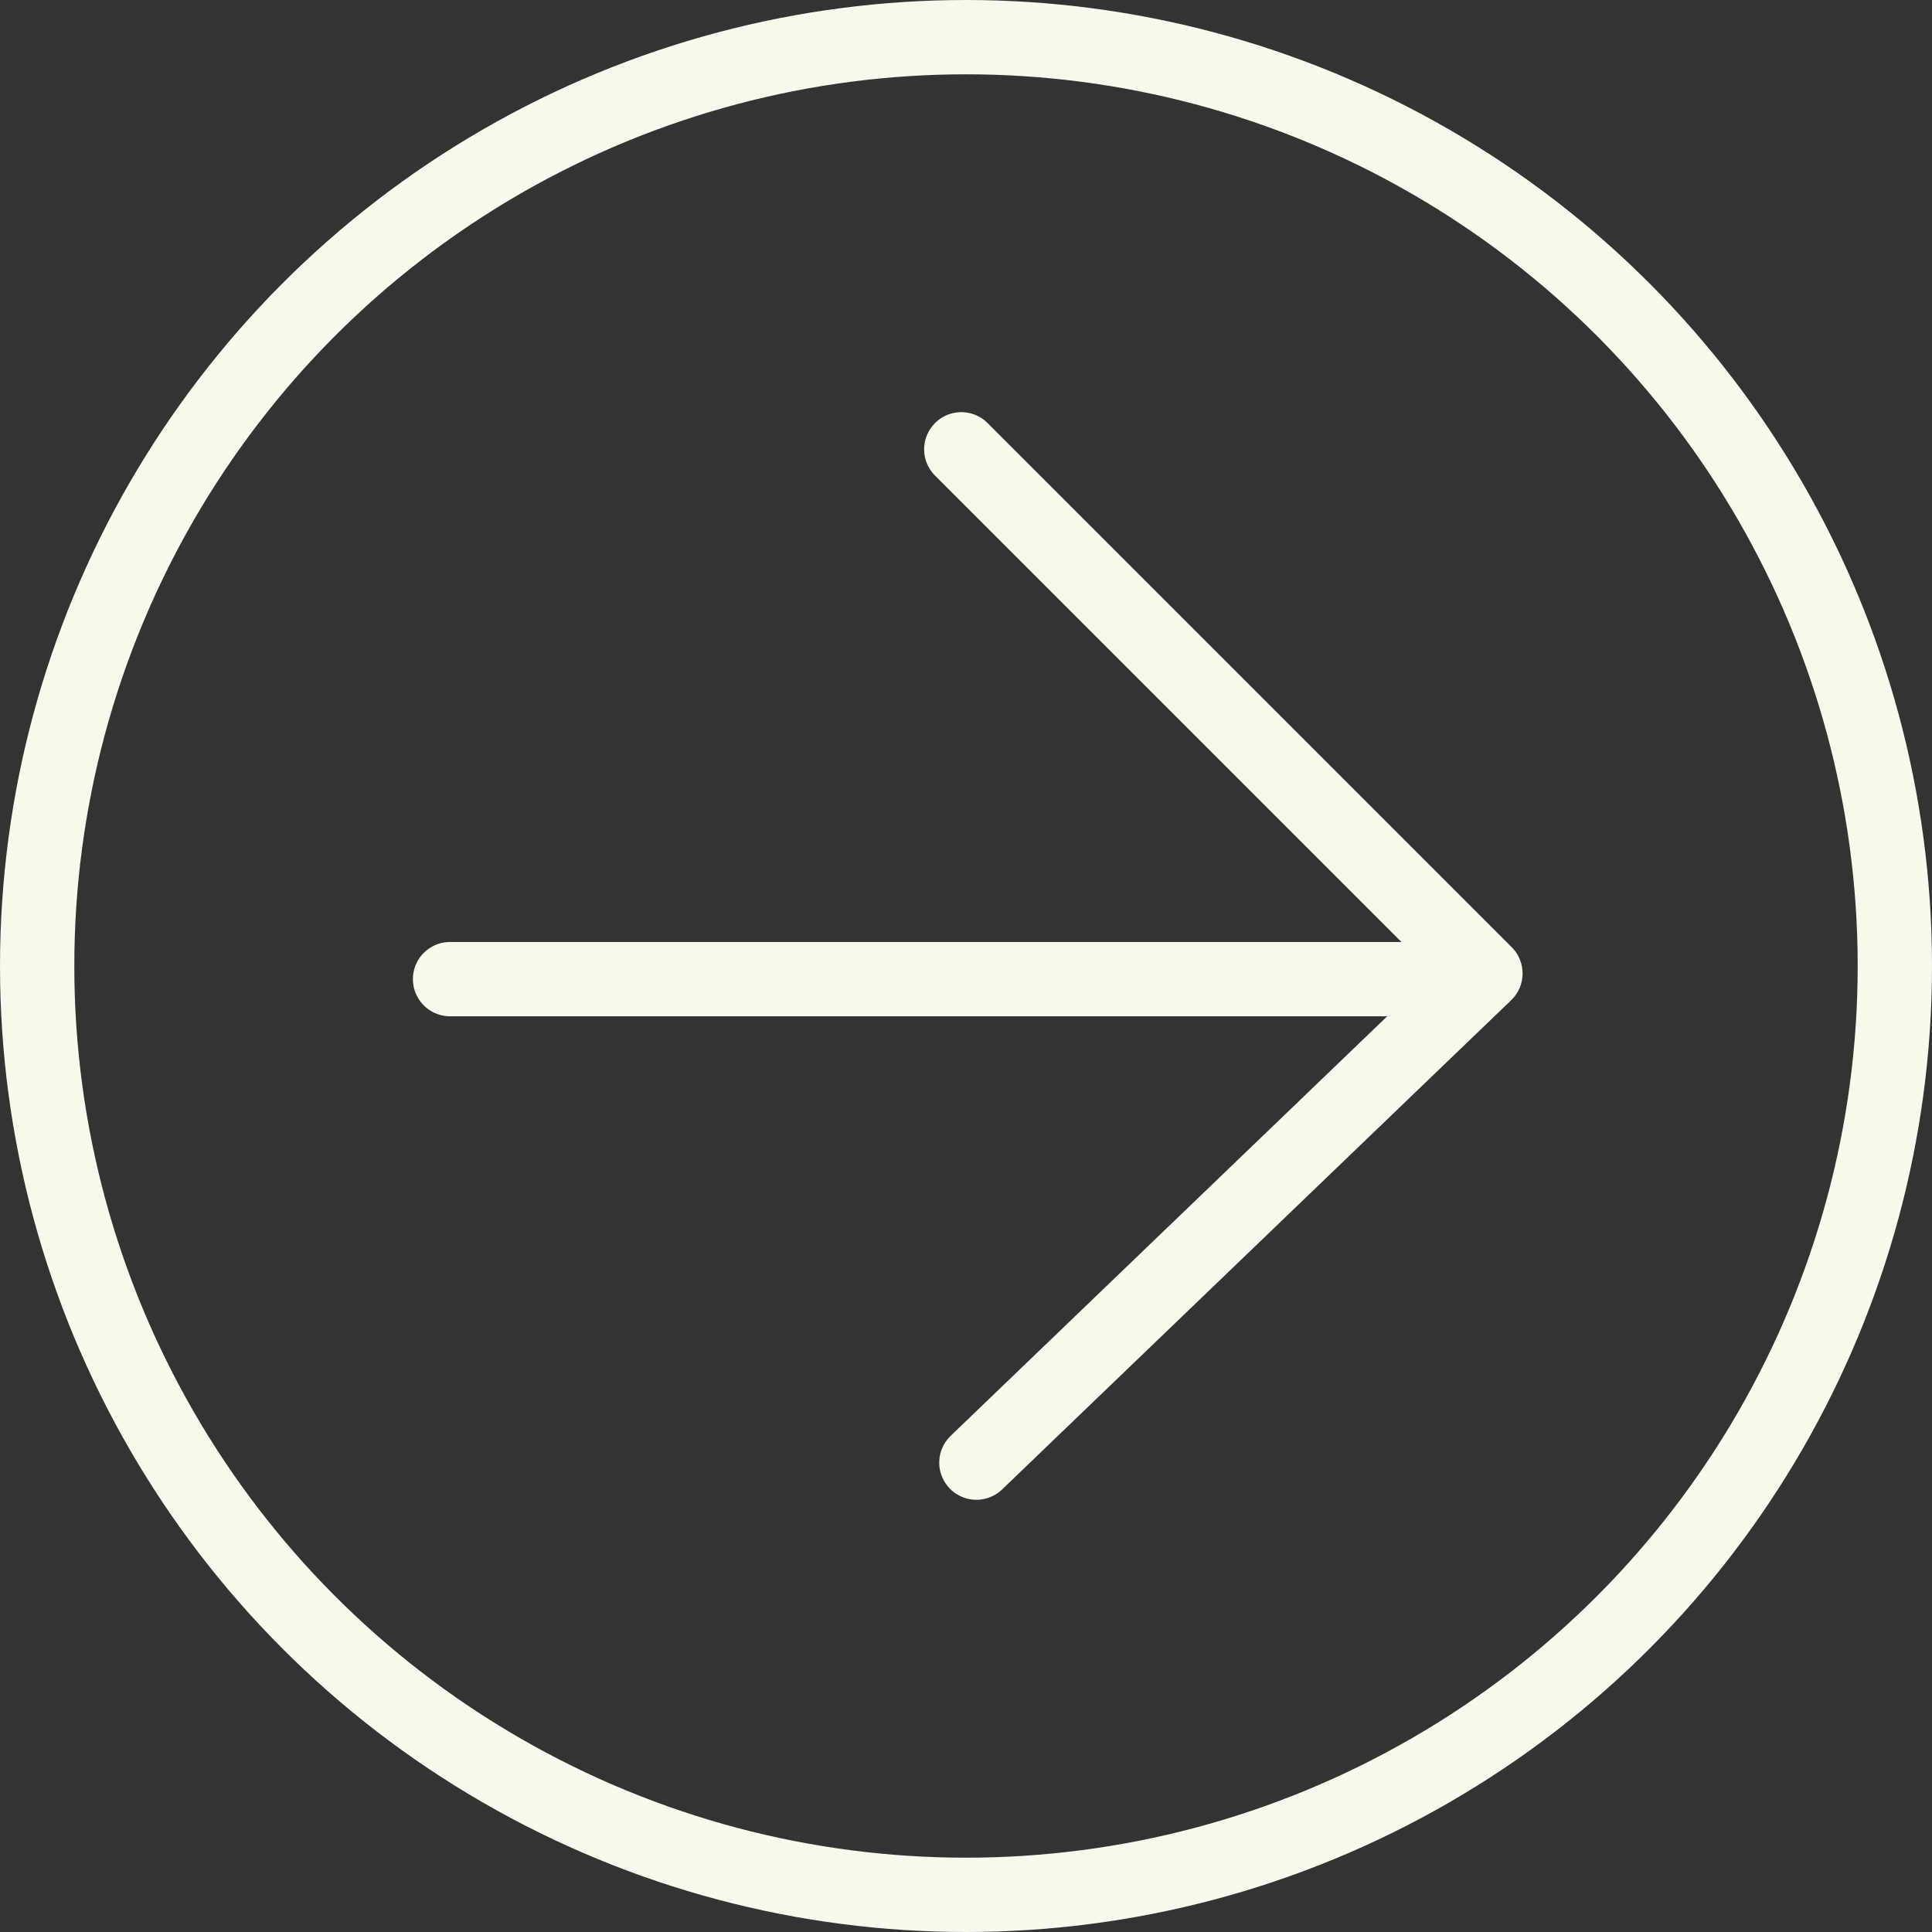
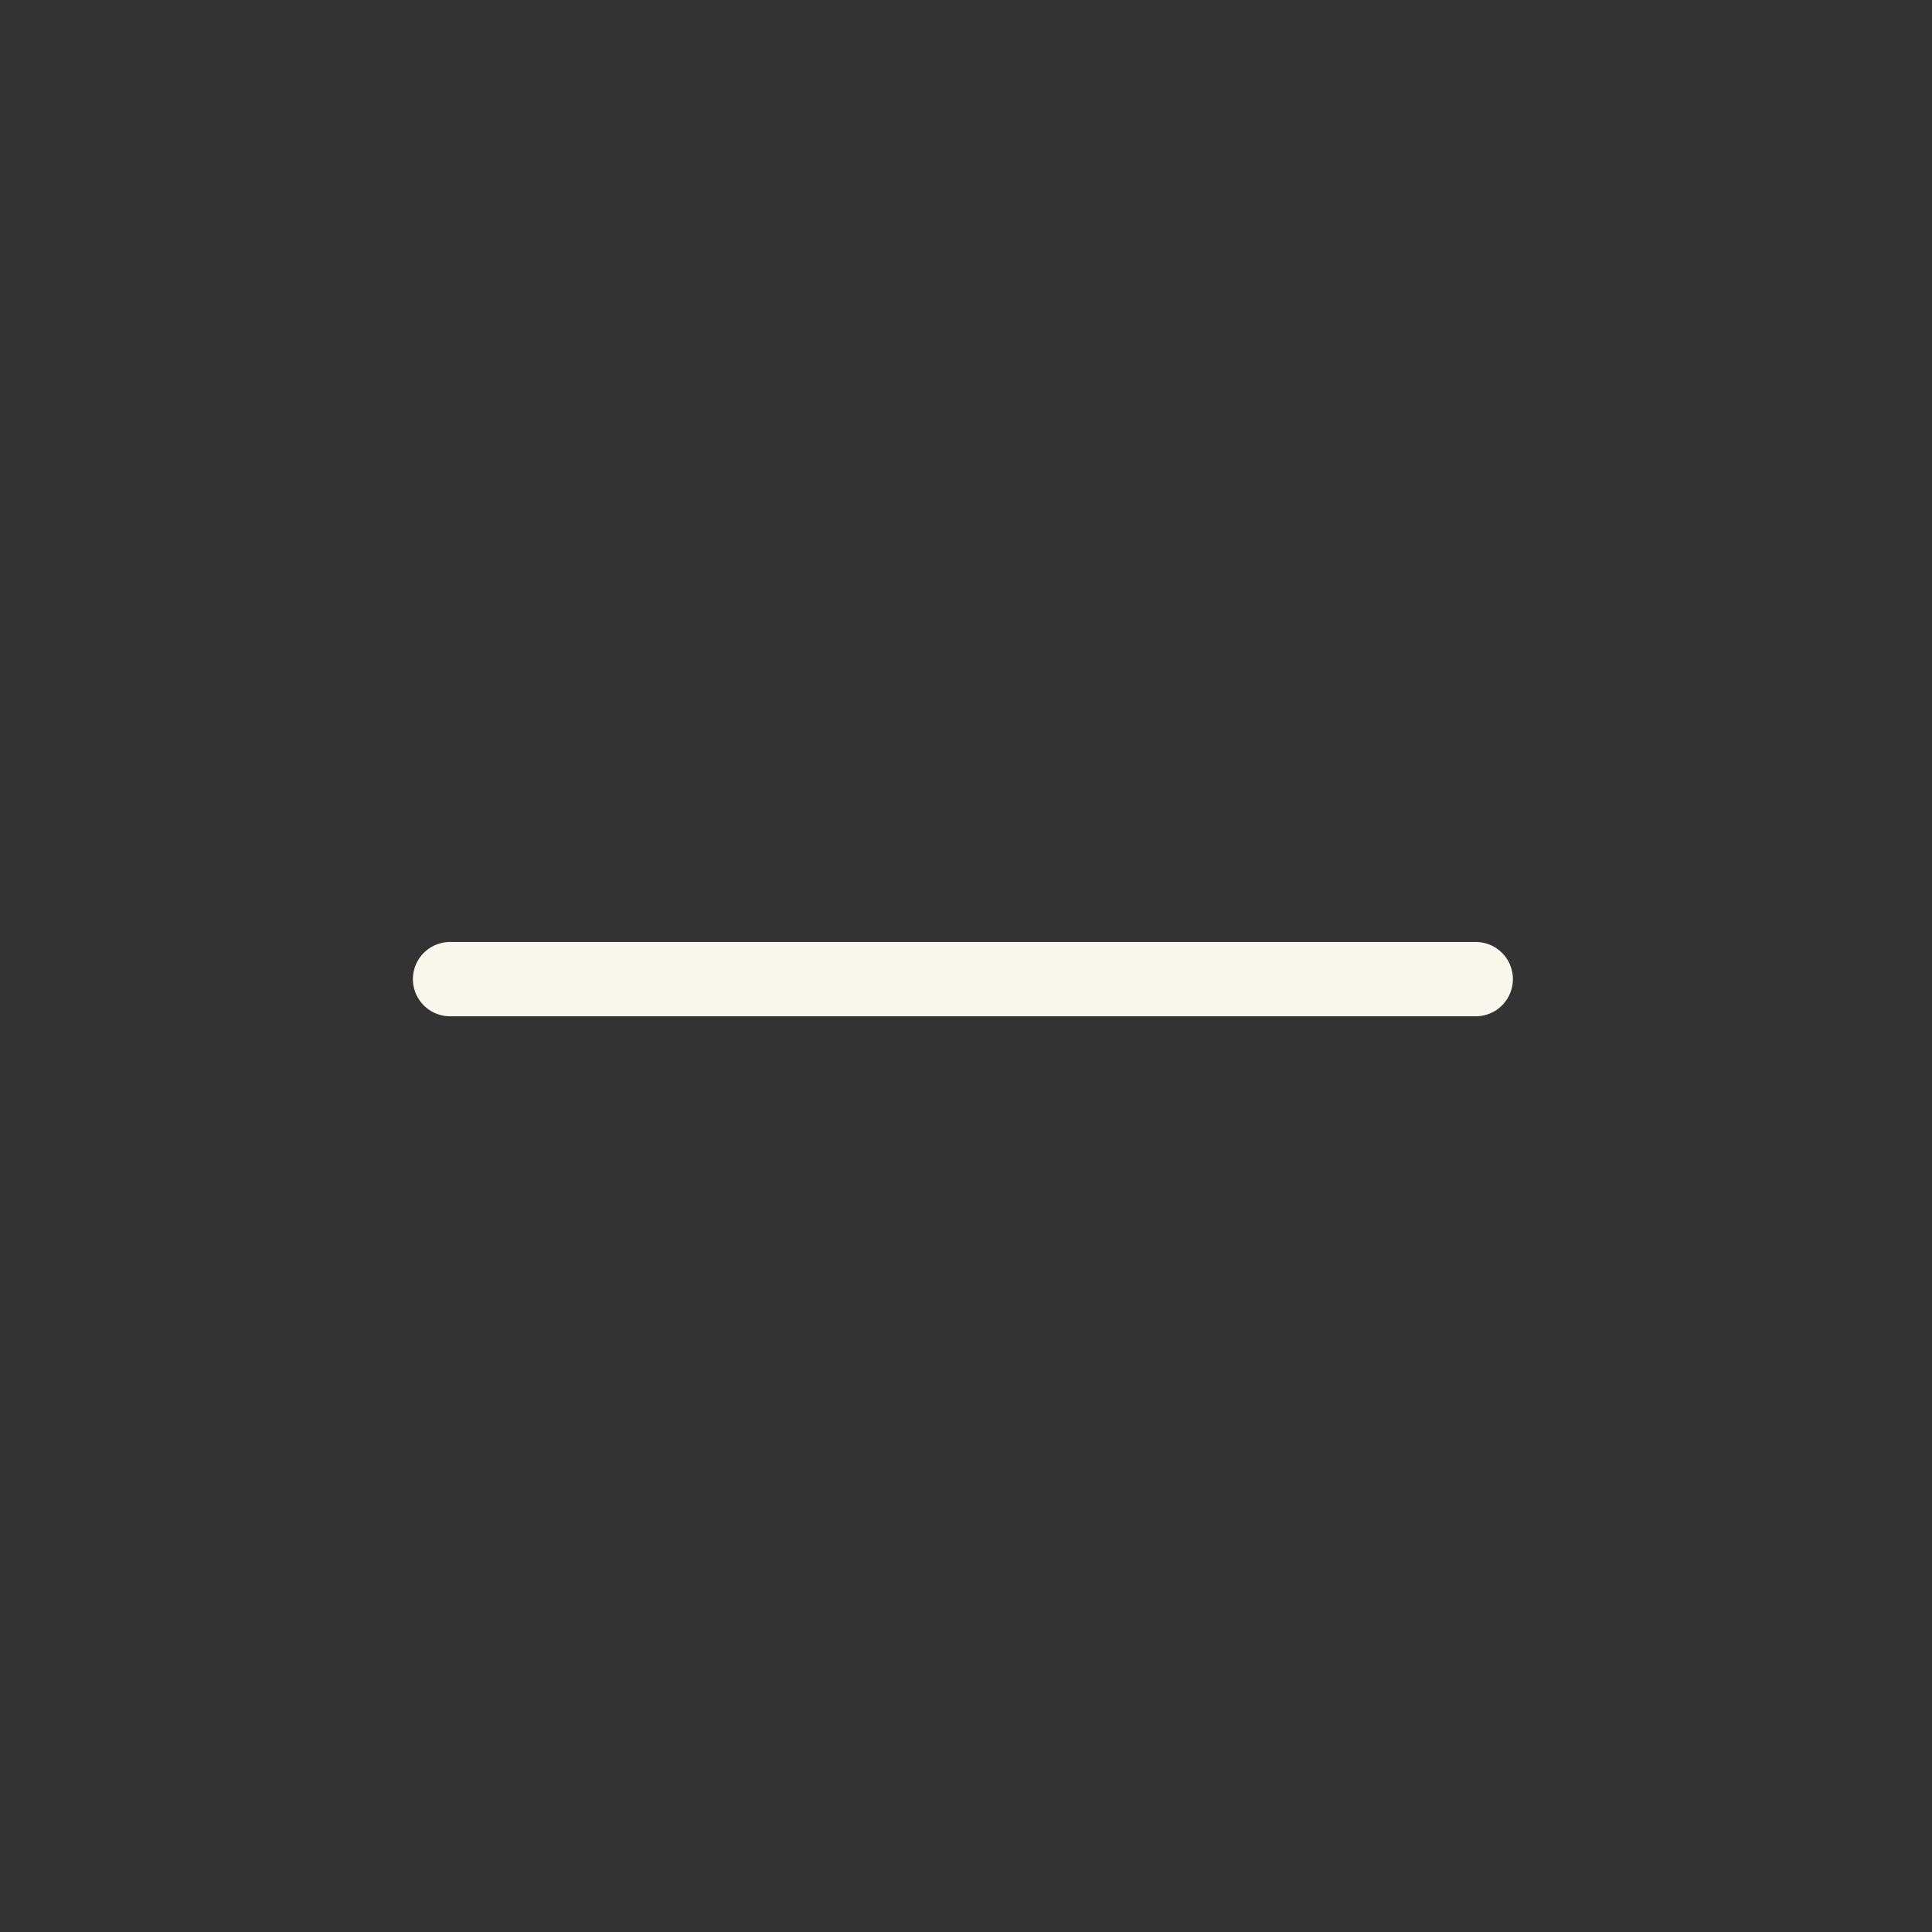
<svg xmlns="http://www.w3.org/2000/svg" id="uuid-58682dde-2b53-4368-9fa3-033f66a88997" data-name="Layer 2" viewBox="0 0 78 78">
  <rect x="0" y="0" width="78" height="78" fill="#333333" stroke="none" />
  <defs>
    <style>
      .uuid-9c2472d7-894c-486e-b024-388e8a7ffdde {
        fill: none;
        stroke: #f9f8ed;
        stroke-linecap: round;
        stroke-linejoin: round;
        stroke-width: 3px;
      }
    </style>
  </defs>
  <g id="uuid-0681a9b4-c3fb-4577-8808-a9cab80993bf" data-name="Layer 2">
    <g id="uuid-e2e5f491-cd75-4b01-bb0d-e77643f8b701" data-name="Layer 1-2">
      <g>
-         <circle class="uuid-9c2472d7-894c-486e-b024-388e8a7ffdde" cx="39" cy="39" r="37.5" />
        <g>
-           <polyline class="uuid-9c2472d7-894c-486e-b024-388e8a7ffdde" points="39.42 59.05 59.97 39.3 38.81 18.14" />
          <line class="uuid-9c2472d7-894c-486e-b024-388e8a7ffdde" x1="59.58" y1="39.53" x2="18.17" y2="39.53" />
        </g>
      </g>
    </g>
  </g>
</svg>